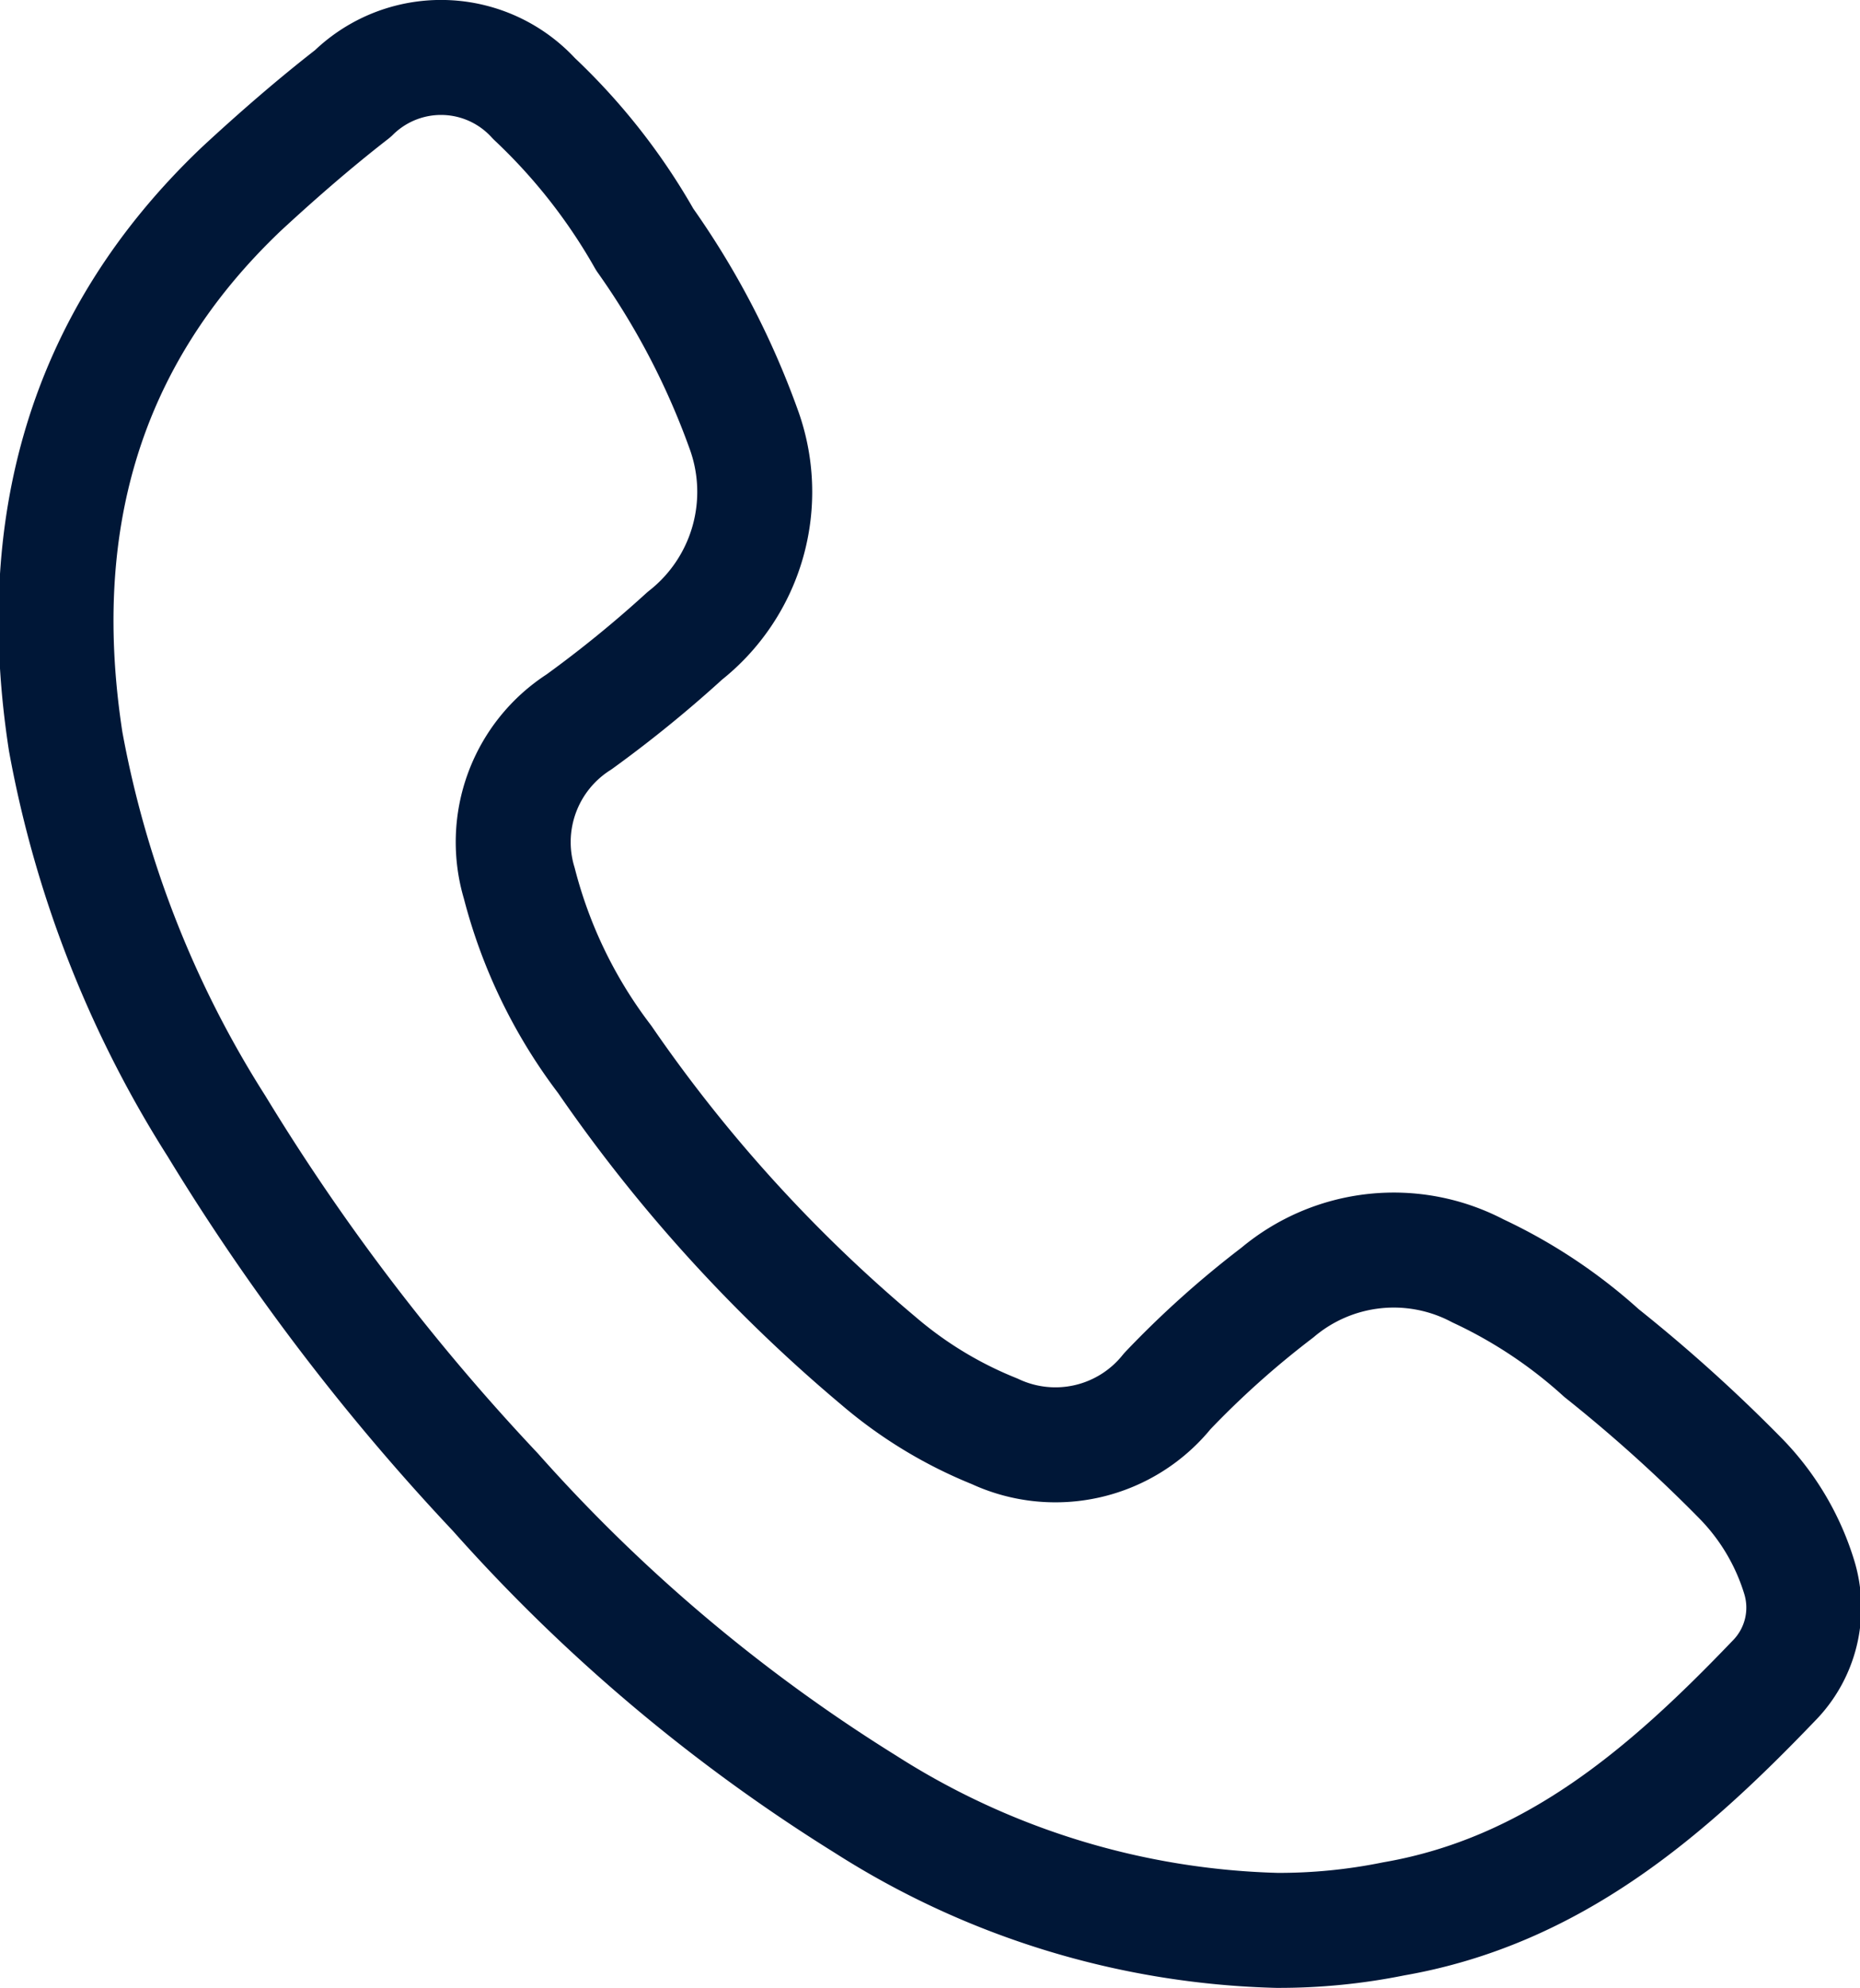
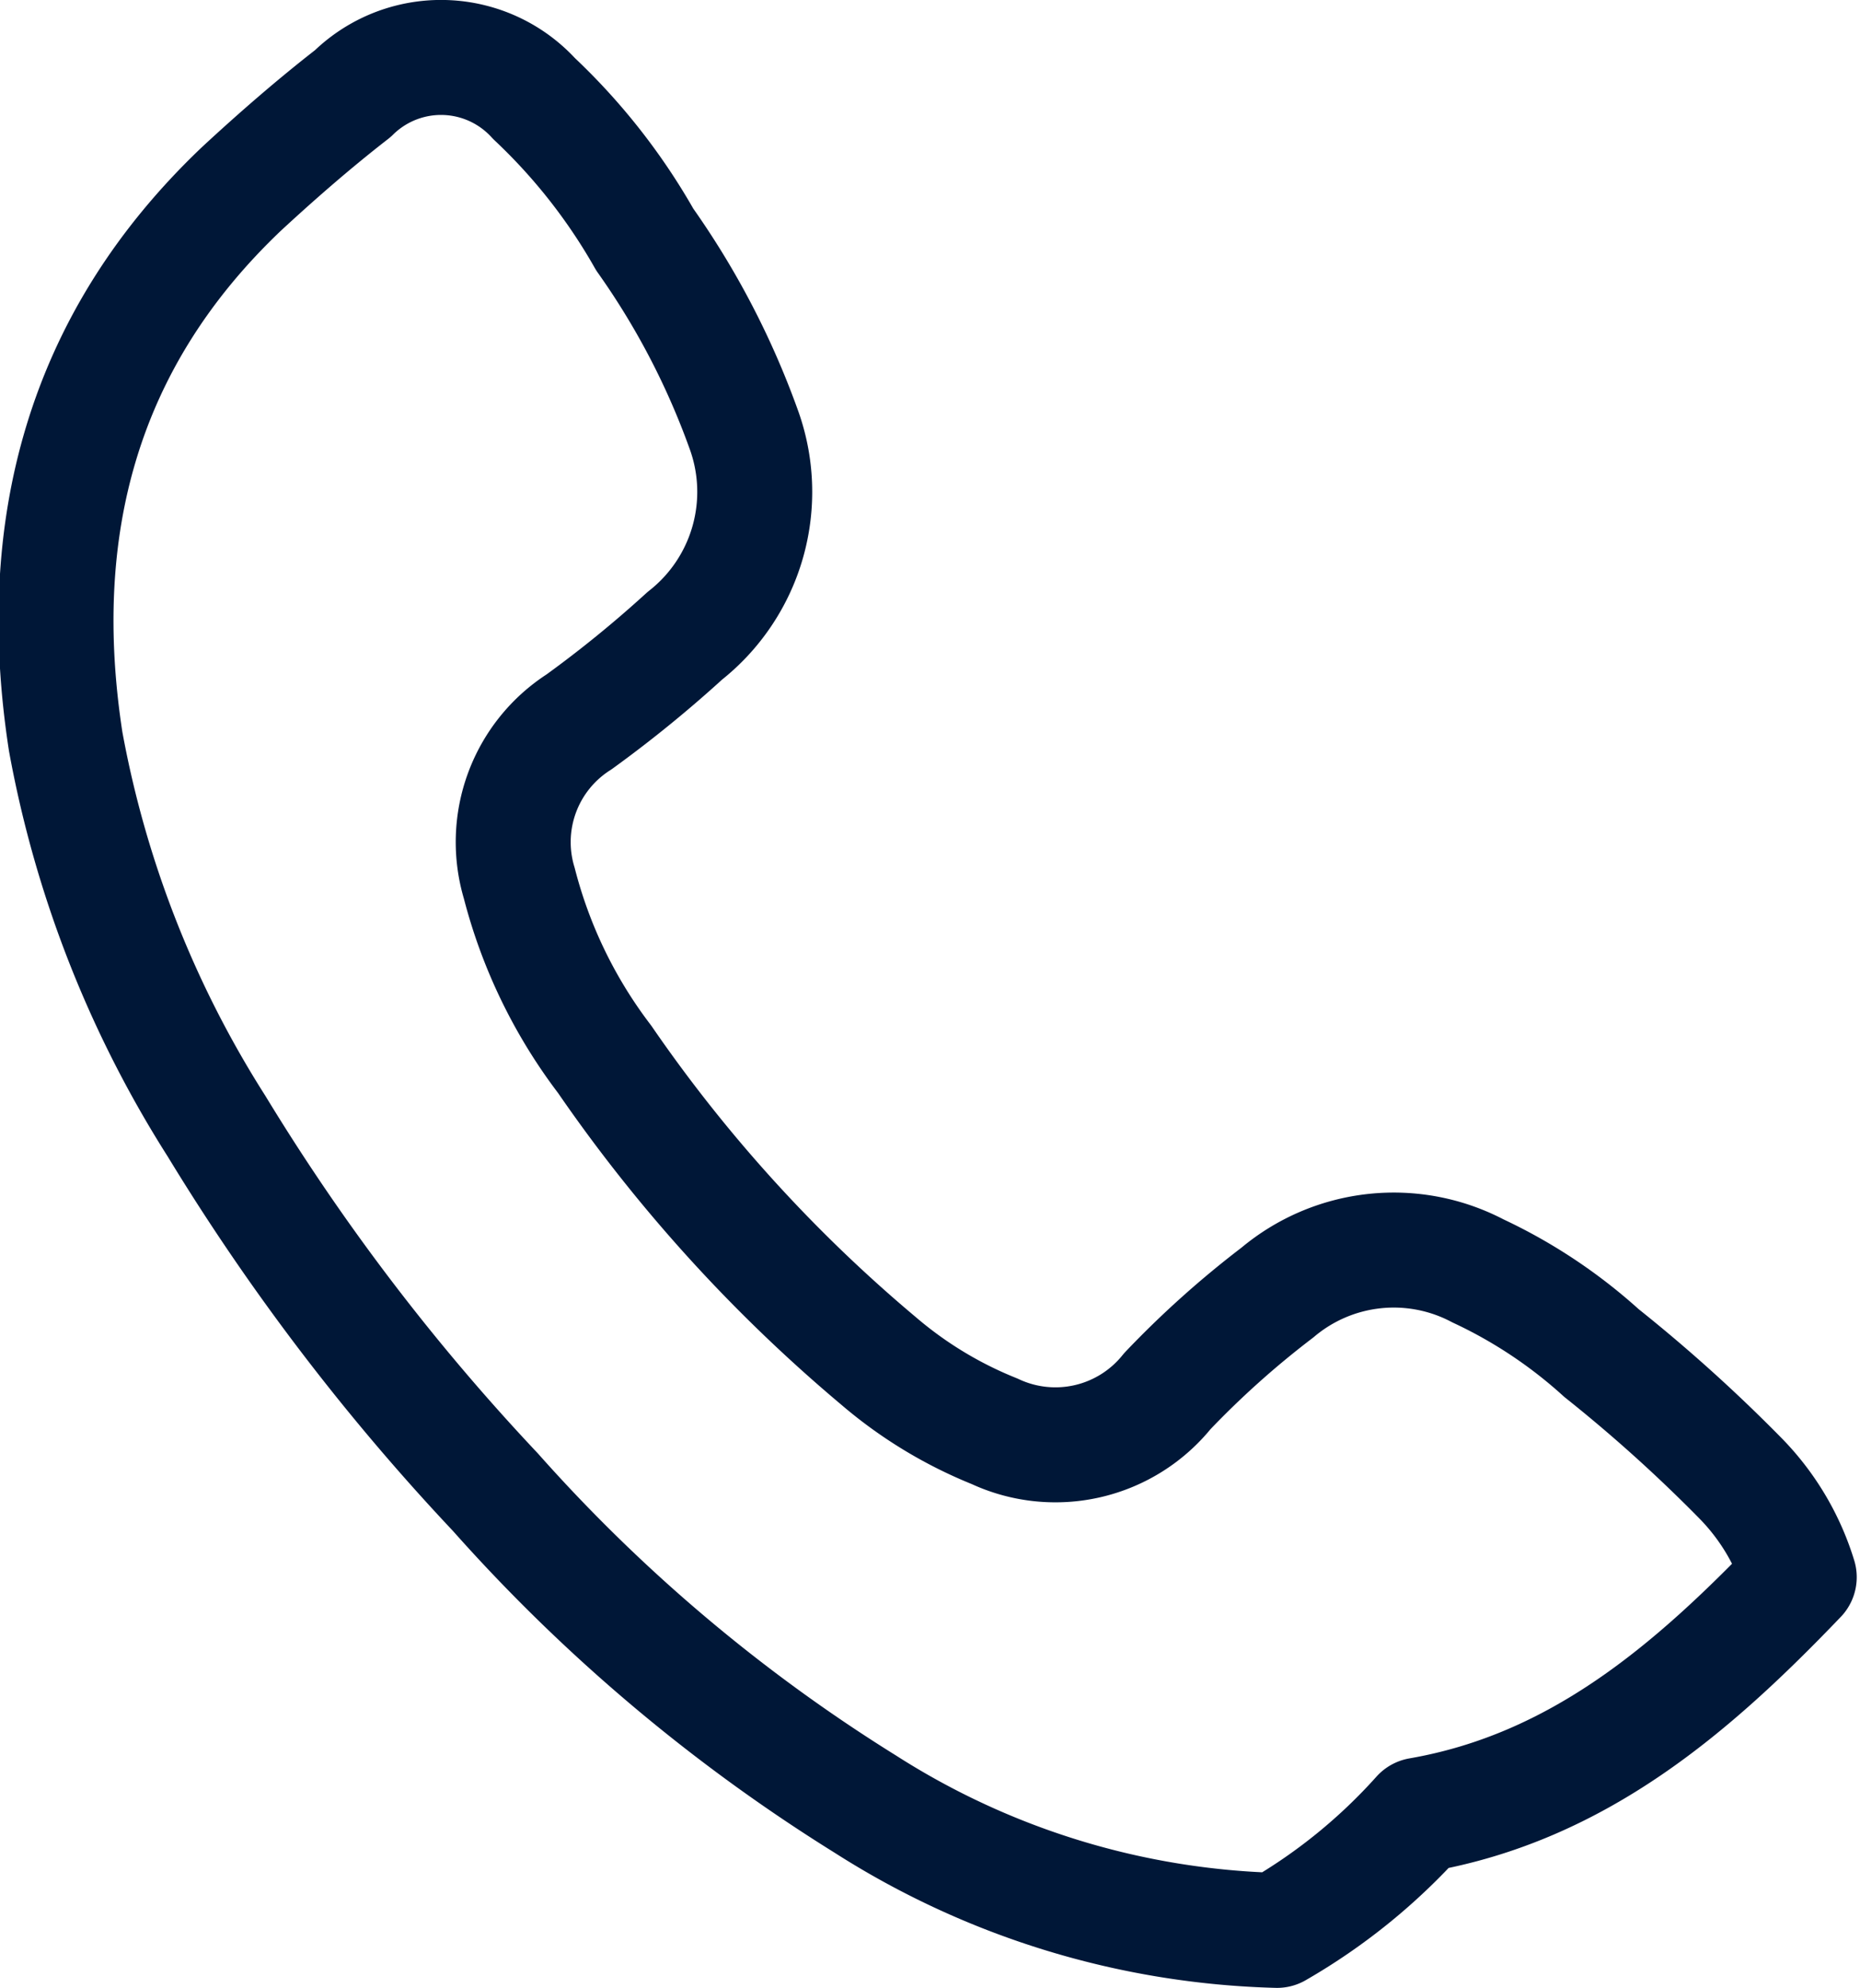
<svg xmlns="http://www.w3.org/2000/svg" viewBox="0 0 56.63 60.5">
  <defs>
    <style>.cls-1{fill:none;stroke:#001737;stroke-linecap:round;stroke-linejoin:round;stroke-width:3.5px;}</style>
  </defs>
  <g id="Ebene_2" data-name="Ebene 2">
    <g id="Ebene_1-2" data-name="Ebene 1">
-       <path class="cls-1" d="M38.88,58.75a24.45,24.45,0,0,1-12.53-3.84,51.27,51.27,0,0,1-11.27-9.5A67,67,0,0,1,6.59,34.27,32.78,32.78,0,0,1,2,22.57c-1-6.47.49-12.2,5.35-16.82,1.08-1,2.23-2,3.39-2.9A3.83,3.83,0,0,1,16.26,3a18.2,18.2,0,0,1,3.37,4.29,24,24,0,0,1,3,5.74,5.57,5.57,0,0,1-1.78,6.32,36.81,36.81,0,0,1-3.22,2.62,4.34,4.34,0,0,0-1.82,4.91,15,15,0,0,0,2.6,5.36,46,46,0,0,0,8.34,9.18,12.72,12.72,0,0,0,3.53,2.14,4.37,4.37,0,0,0,5.26-1.22,28.37,28.37,0,0,1,3.35-3A5.5,5.5,0,0,1,45,38.68a15.12,15.12,0,0,1,3.76,2.5A47,47,0,0,1,53,45a7.38,7.38,0,0,1,1.78,3A3.17,3.17,0,0,1,54,51.16c-3.24,3.38-6.72,6.4-11.57,7.24A17.56,17.56,0,0,1,38.88,58.75Z" />
+       <path class="cls-1" d="M38.88,58.75a24.45,24.45,0,0,1-12.53-3.84,51.27,51.27,0,0,1-11.27-9.5A67,67,0,0,1,6.59,34.27,32.78,32.78,0,0,1,2,22.57c-1-6.47.49-12.2,5.35-16.82,1.08-1,2.23-2,3.39-2.9A3.83,3.83,0,0,1,16.26,3a18.2,18.2,0,0,1,3.37,4.29,24,24,0,0,1,3,5.74,5.57,5.57,0,0,1-1.78,6.32,36.81,36.81,0,0,1-3.22,2.62,4.34,4.34,0,0,0-1.82,4.91,15,15,0,0,0,2.6,5.36,46,46,0,0,0,8.34,9.18,12.72,12.72,0,0,0,3.53,2.14,4.37,4.37,0,0,0,5.26-1.22,28.37,28.37,0,0,1,3.35-3A5.5,5.5,0,0,1,45,38.68a15.12,15.12,0,0,1,3.76,2.5A47,47,0,0,1,53,45a7.38,7.38,0,0,1,1.78,3c-3.24,3.38-6.72,6.4-11.57,7.24A17.56,17.56,0,0,1,38.88,58.75Z" />
    </g>
  </g>
</svg>